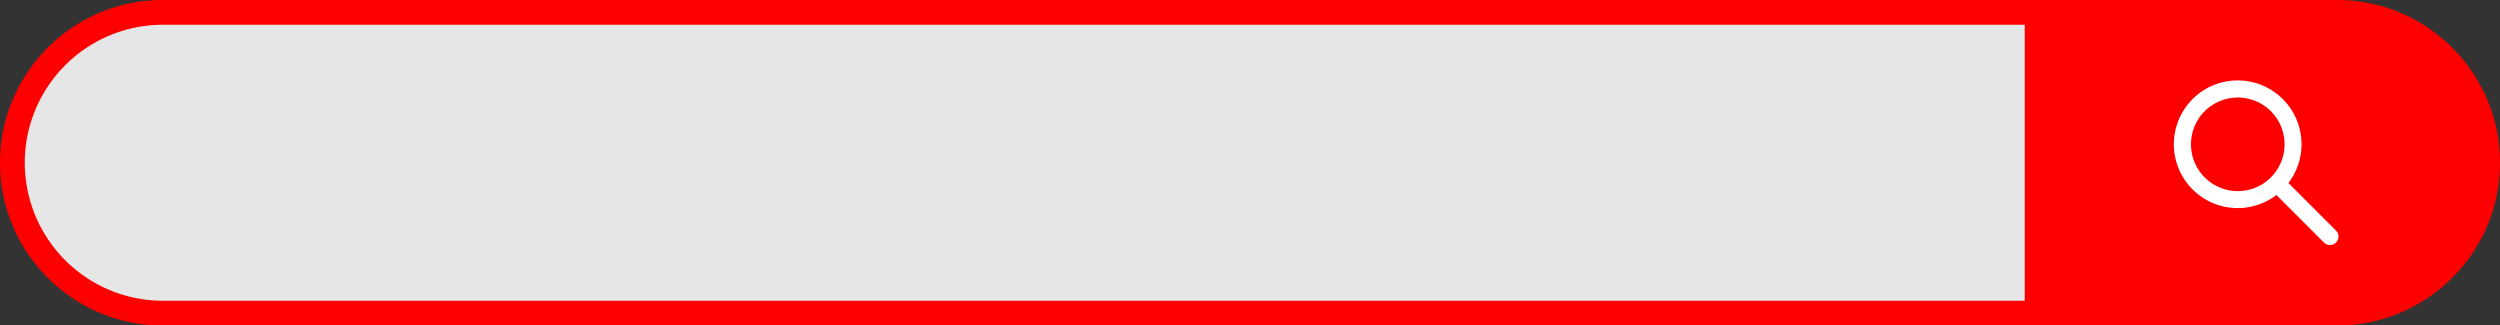
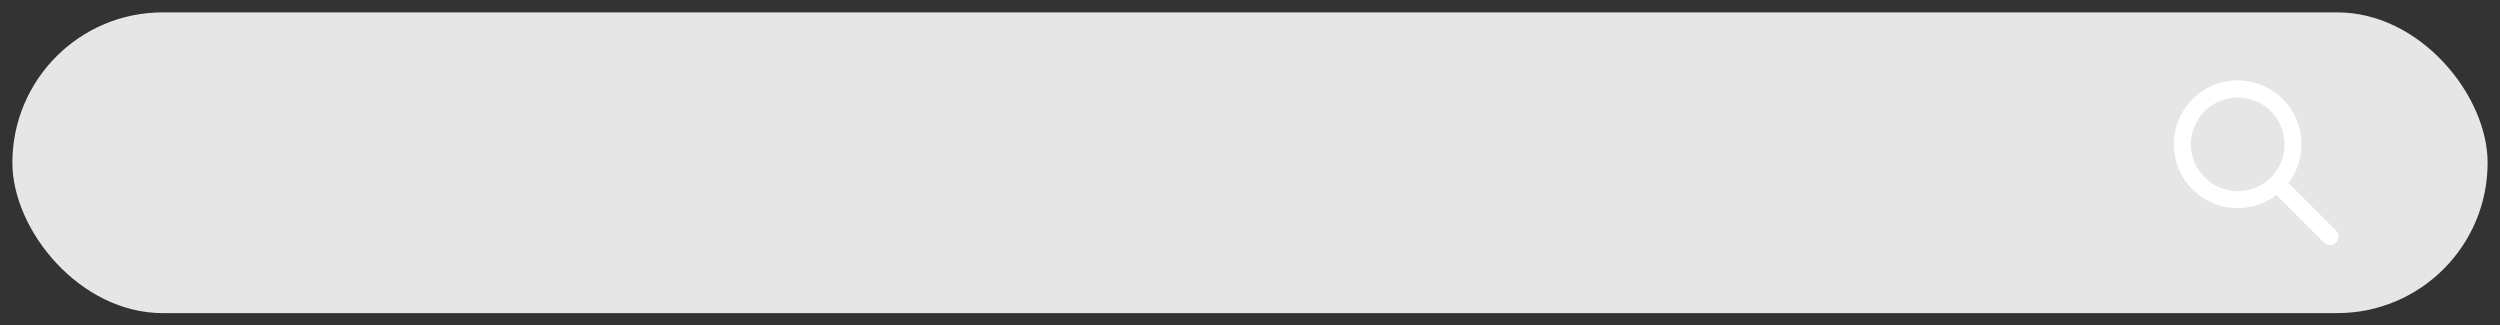
<svg xmlns="http://www.w3.org/2000/svg" data-name="Layer 2" height="263.0" preserveAspectRatio="xMidYMid meet" version="1.0" viewBox="490.0 1368.5 2020.0 263.0" width="2020.0" zoomAndPan="magnify">
  <rect x="490.0" y="1368.5" width="2020.0" height="263.0" fill="#333333" stroke="none" />
  <g id="change1_1">
    <rect fill="#e6e6e6" height="243" rx="121.5" width="2000" x="500" y="1378.5" />
  </g>
  <g id="change2_1">
-     <path d="M2378.5,1368.5H621.5c-72.51,0-131.5,59-131.5,131.5s59,131.5,131.5,131.5h1757c72.51,0,131.5-59,131.5-131.5S2451,1368.5,2378.5,1368.5ZM510,1500a111.63,111.63,0,0,1,111.5-111.5H2126v223H621.5A111.63,111.63,0,0,1,510,1500Z" fill="#f00" />
-   </g>
+     </g>
  <g id="change3_1">
    <path d="M2377.4,1554.7l-38.35-38.35a51.58,51.58,0,1,0-9.7,9.7l38.35,38.35a6.86,6.86,0,1,0,9.7-9.7Zm-117.09-69.59a37.81,37.81,0,1,1,37.8,37.81A37.85,37.85,0,0,1,2260.31,1485.11Z" fill="#fff" />
  </g>
</svg>